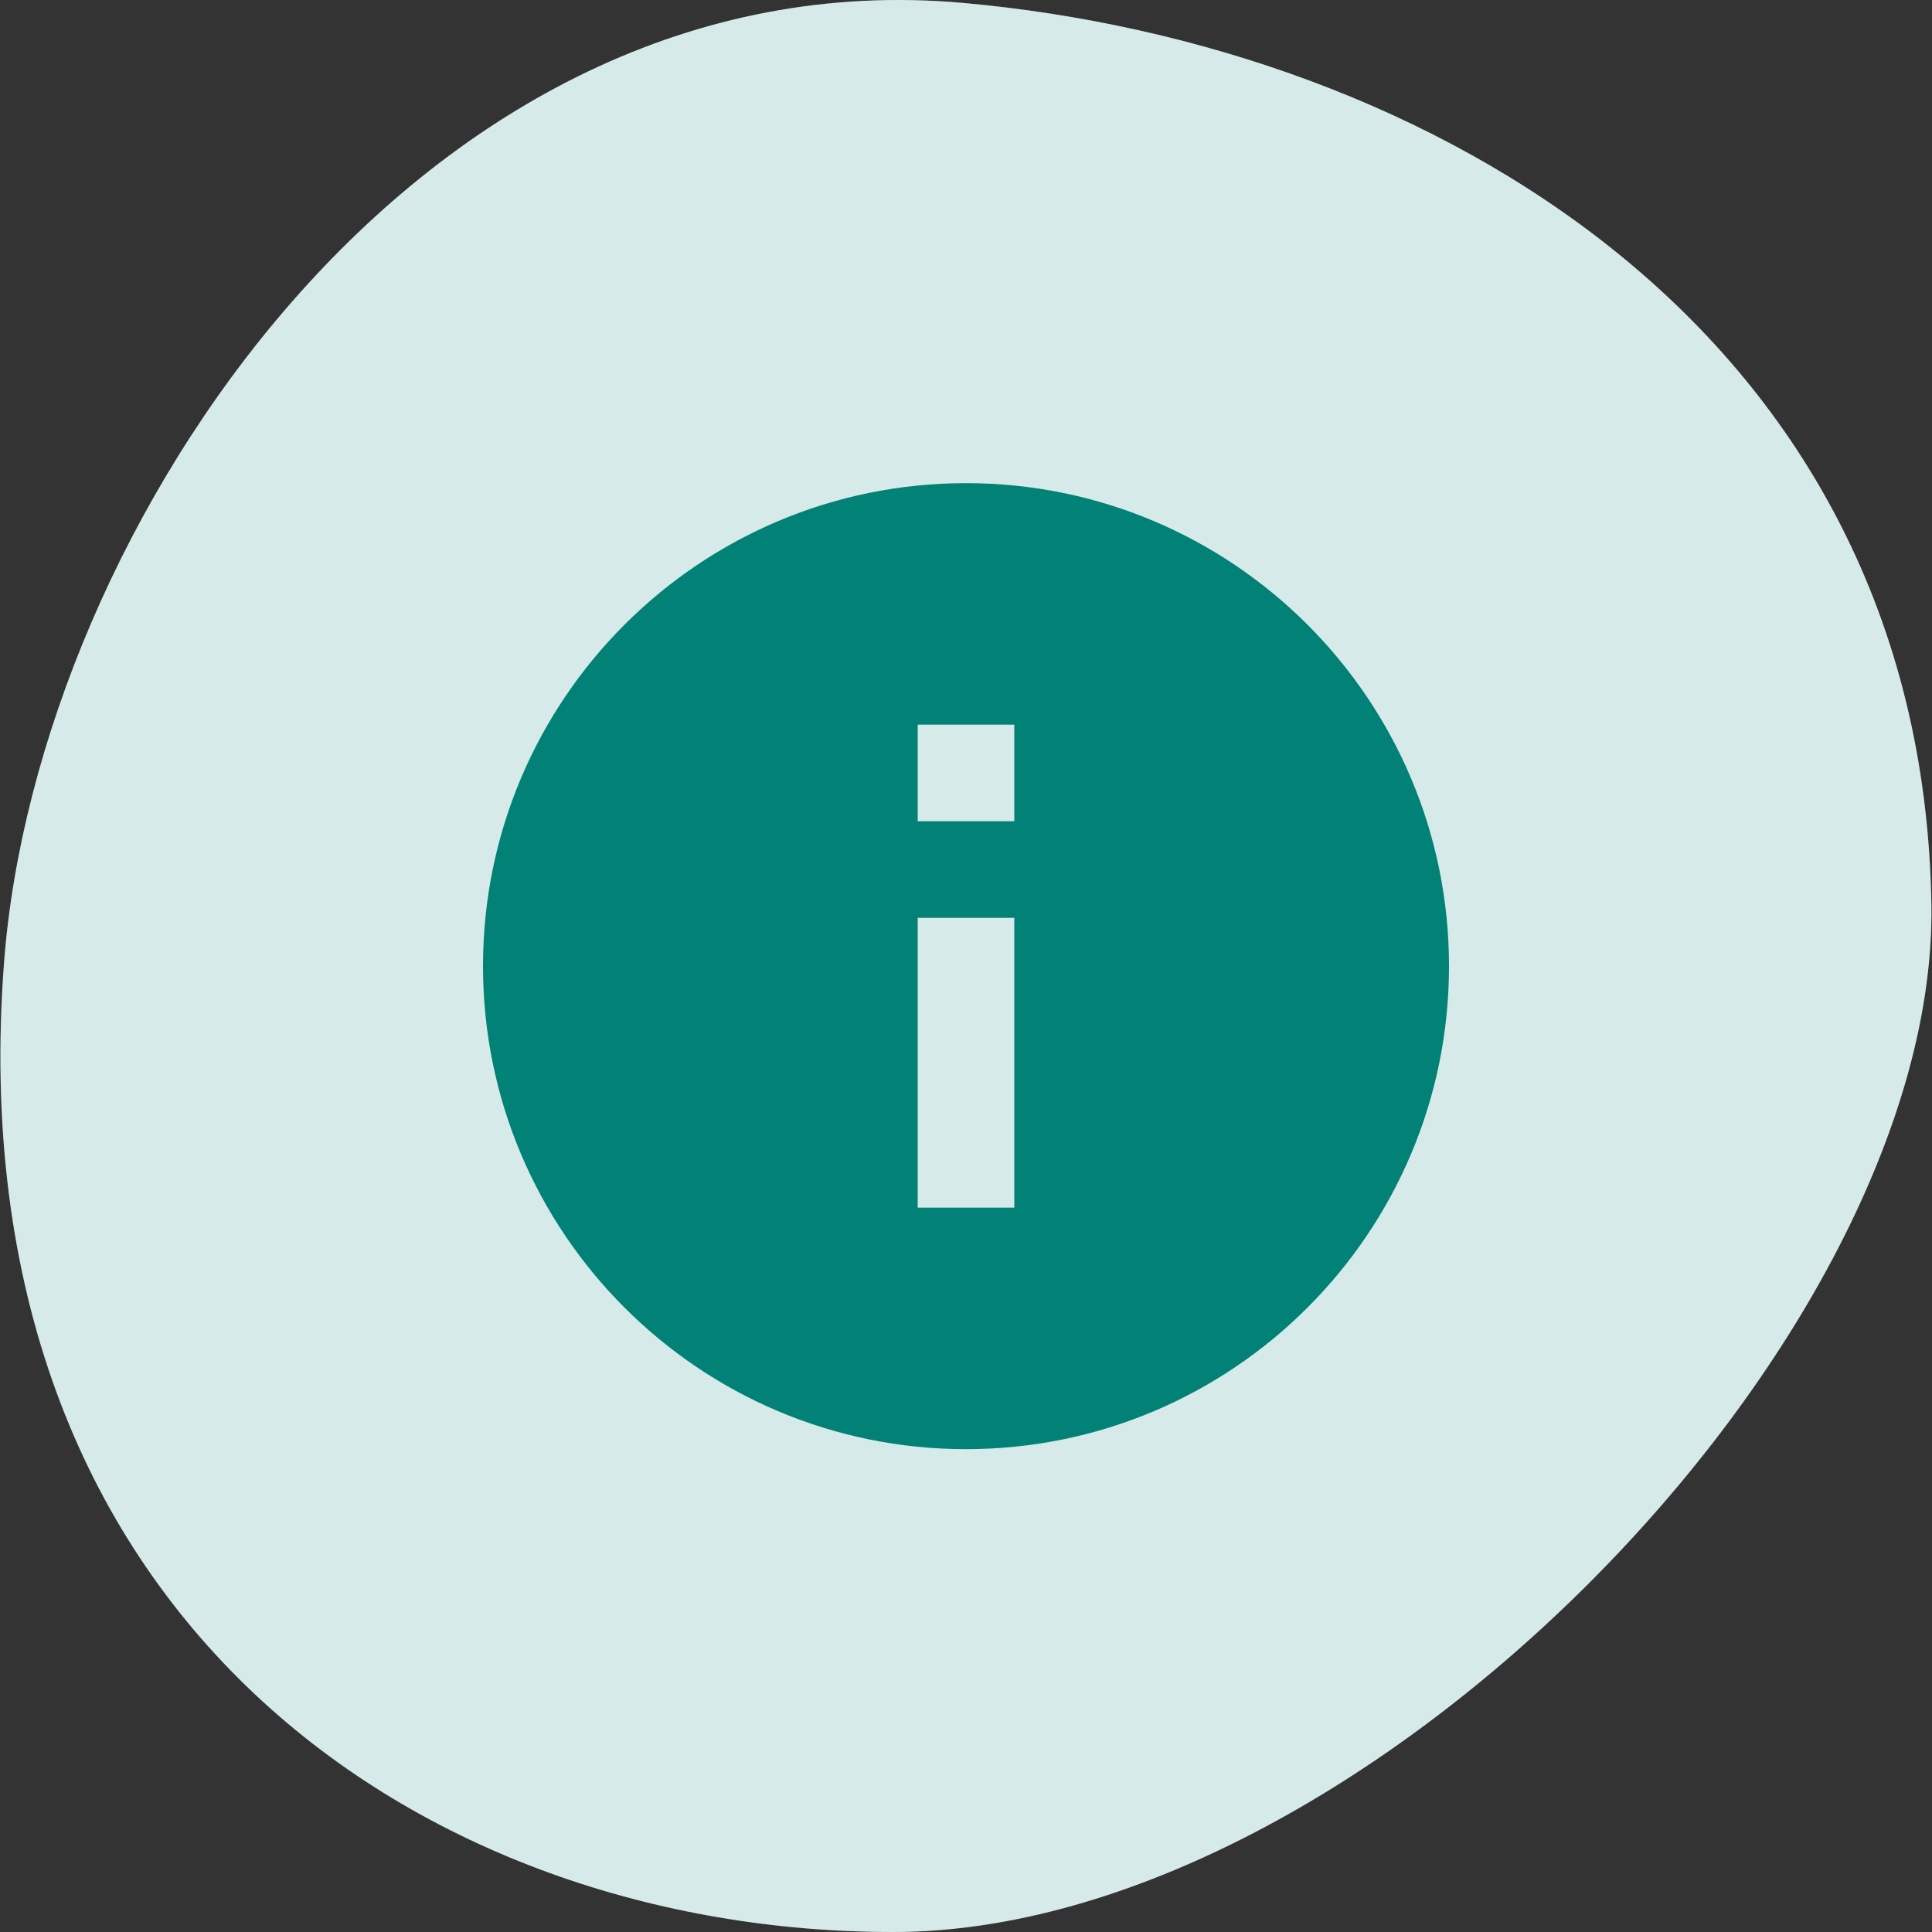
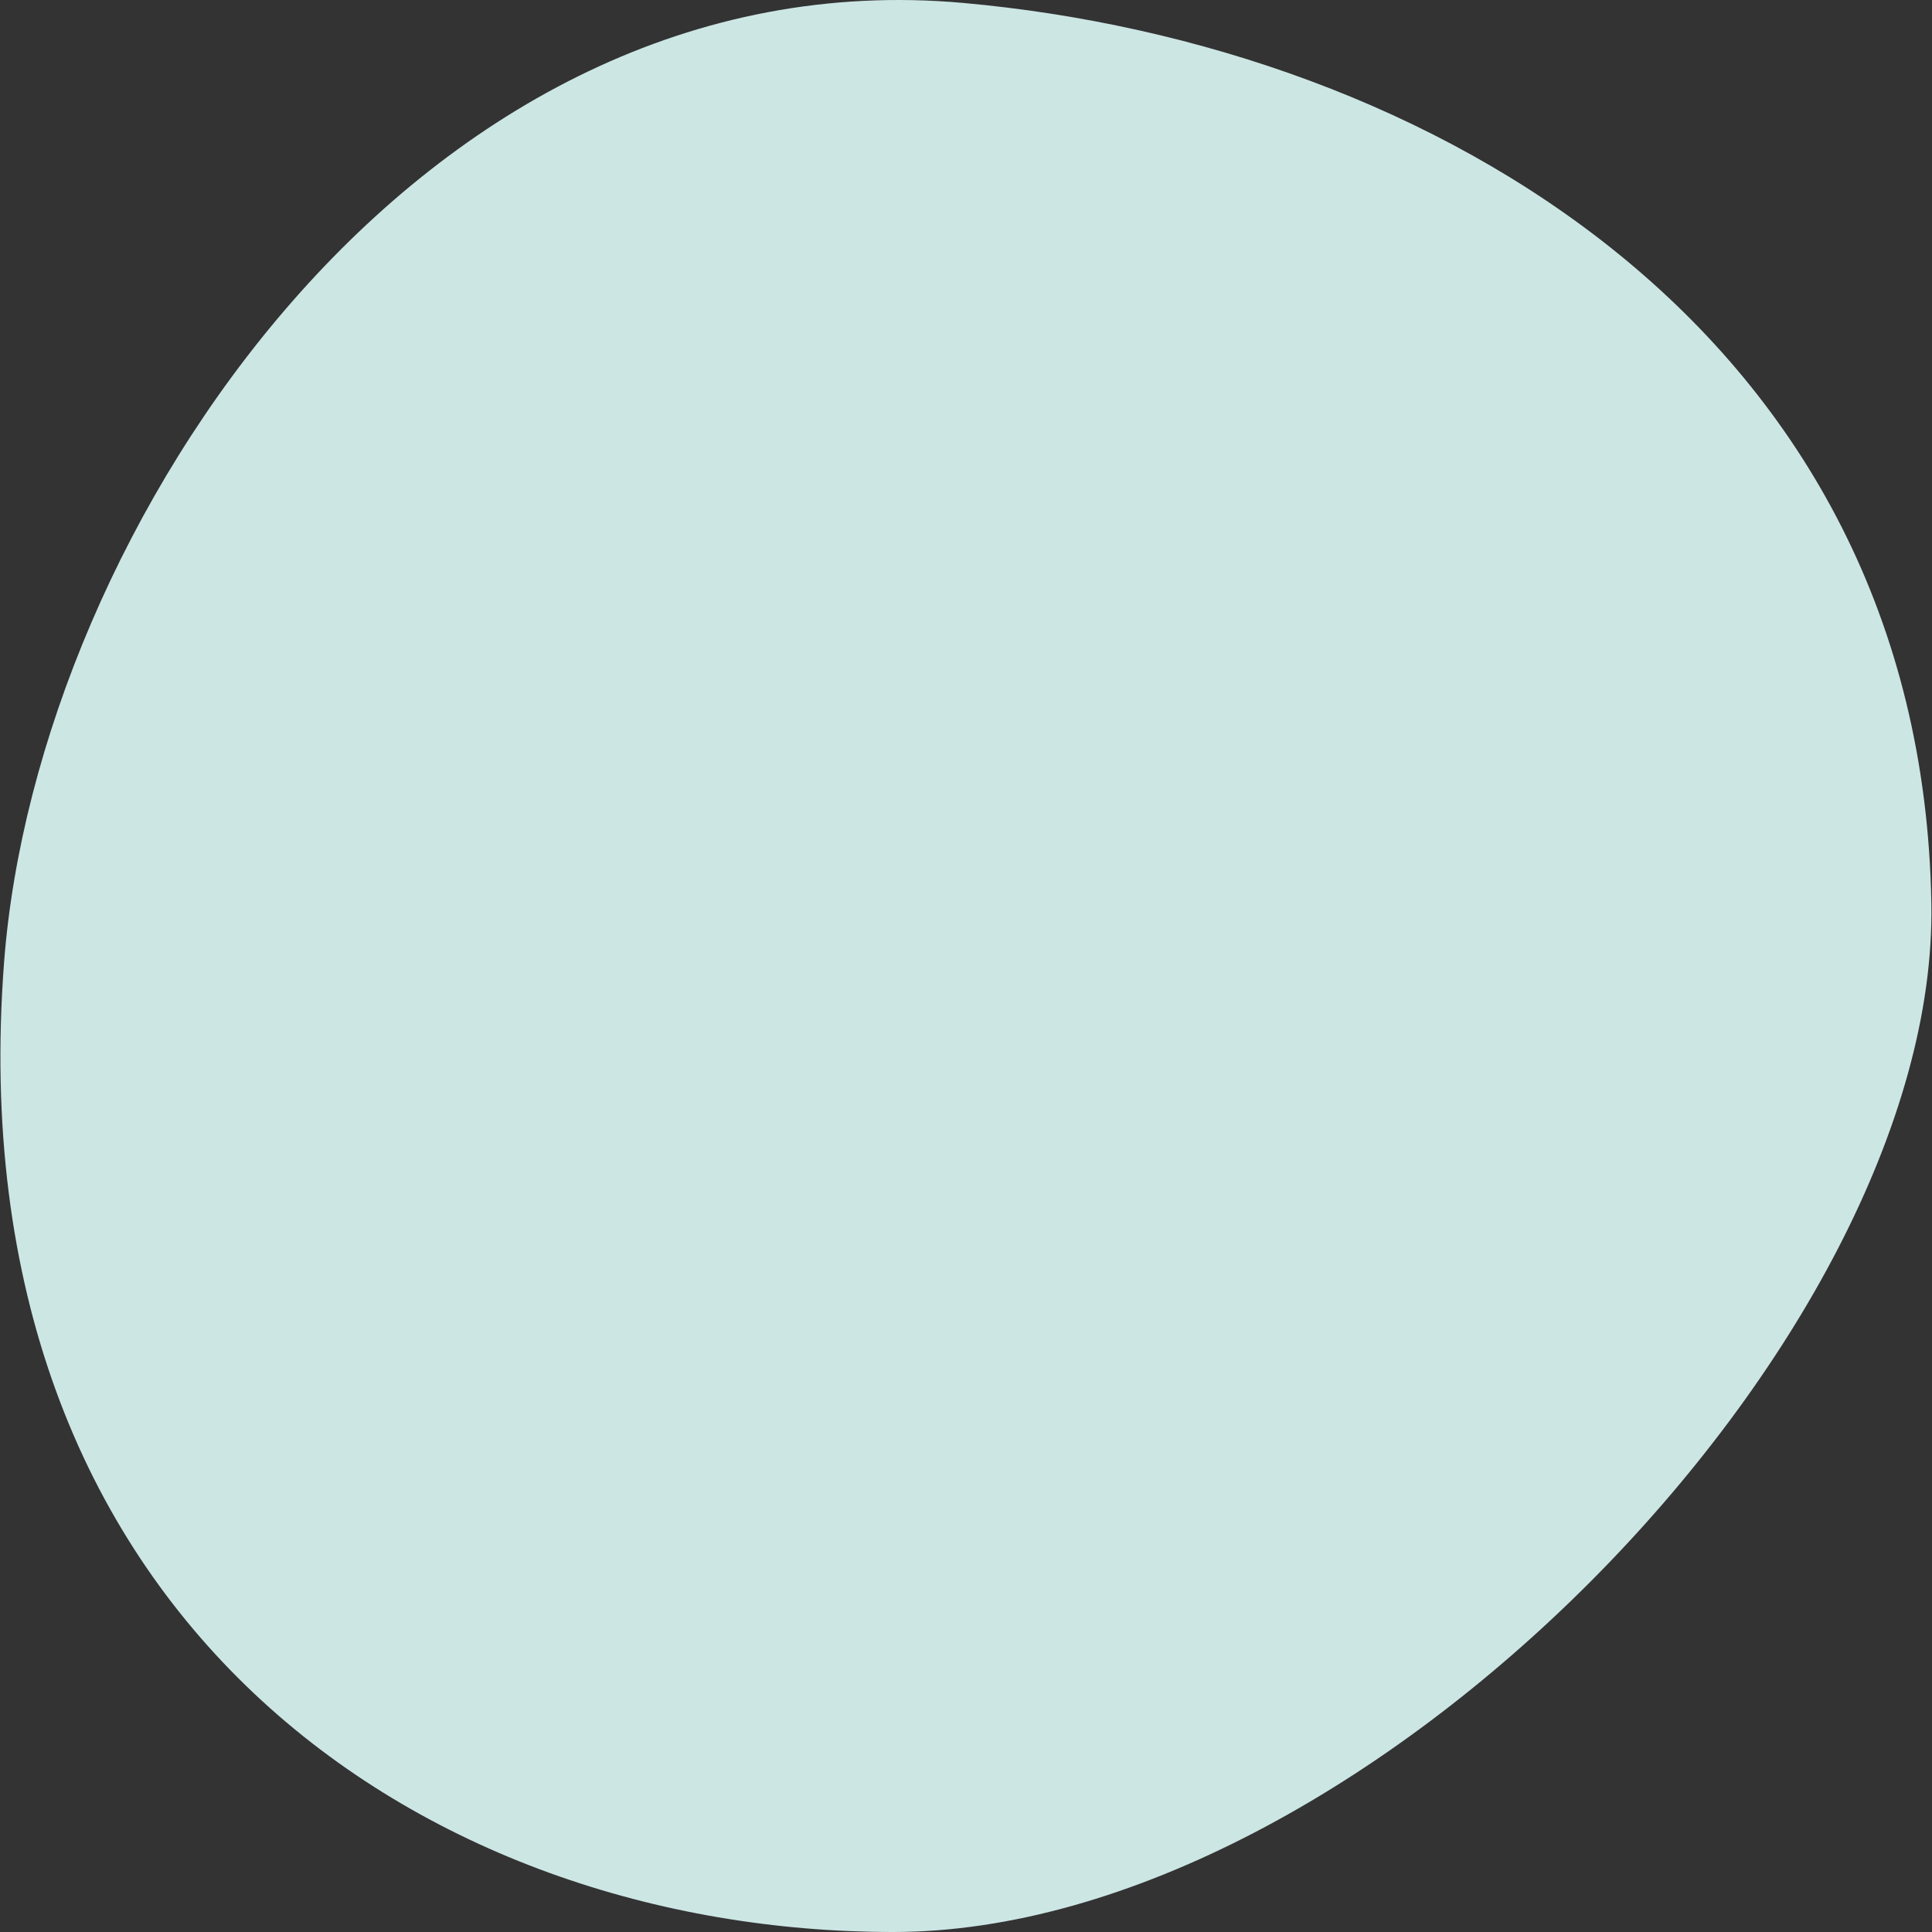
<svg xmlns="http://www.w3.org/2000/svg" width="52" height="52" viewBox="0 0 52 52" fill="none">
  <rect x="0" y="0" width="52" height="52" fill="#333333" stroke="none" />
  <path d="M51.983 24.326C52.179 36.042 36.673 52 24.038 52C11.403 52 -1.229 43.566 0.109 25.908C0.995 14.223 11.295 -1.239 25.925 0.079C38.507 1.212 51.724 8.908 51.983 24.326Z" fill="#CCE6E4" />
-   <path d="M51.983 24.326C52.179 36.042 36.673 52 24.038 52C11.403 52 -1.229 43.566 0.109 25.908C0.995 14.223 11.295 -1.239 25.925 0.079C38.507 1.212 51.724 8.908 51.983 24.326Z" fill="white" fill-opacity="0.2" />
-   <path d="M26 13.004C18.824 13.004 13 18.828 13 26.004C13 33.18 18.824 39.004 26 39.004C33.176 39.004 39 33.18 39 26.004C39 18.828 33.176 13.004 26 13.004ZM27.3 32.504H24.7V24.704H27.3V32.504ZM27.3 22.104H24.7V19.504H27.3V22.104Z" fill="#028177" />
</svg>